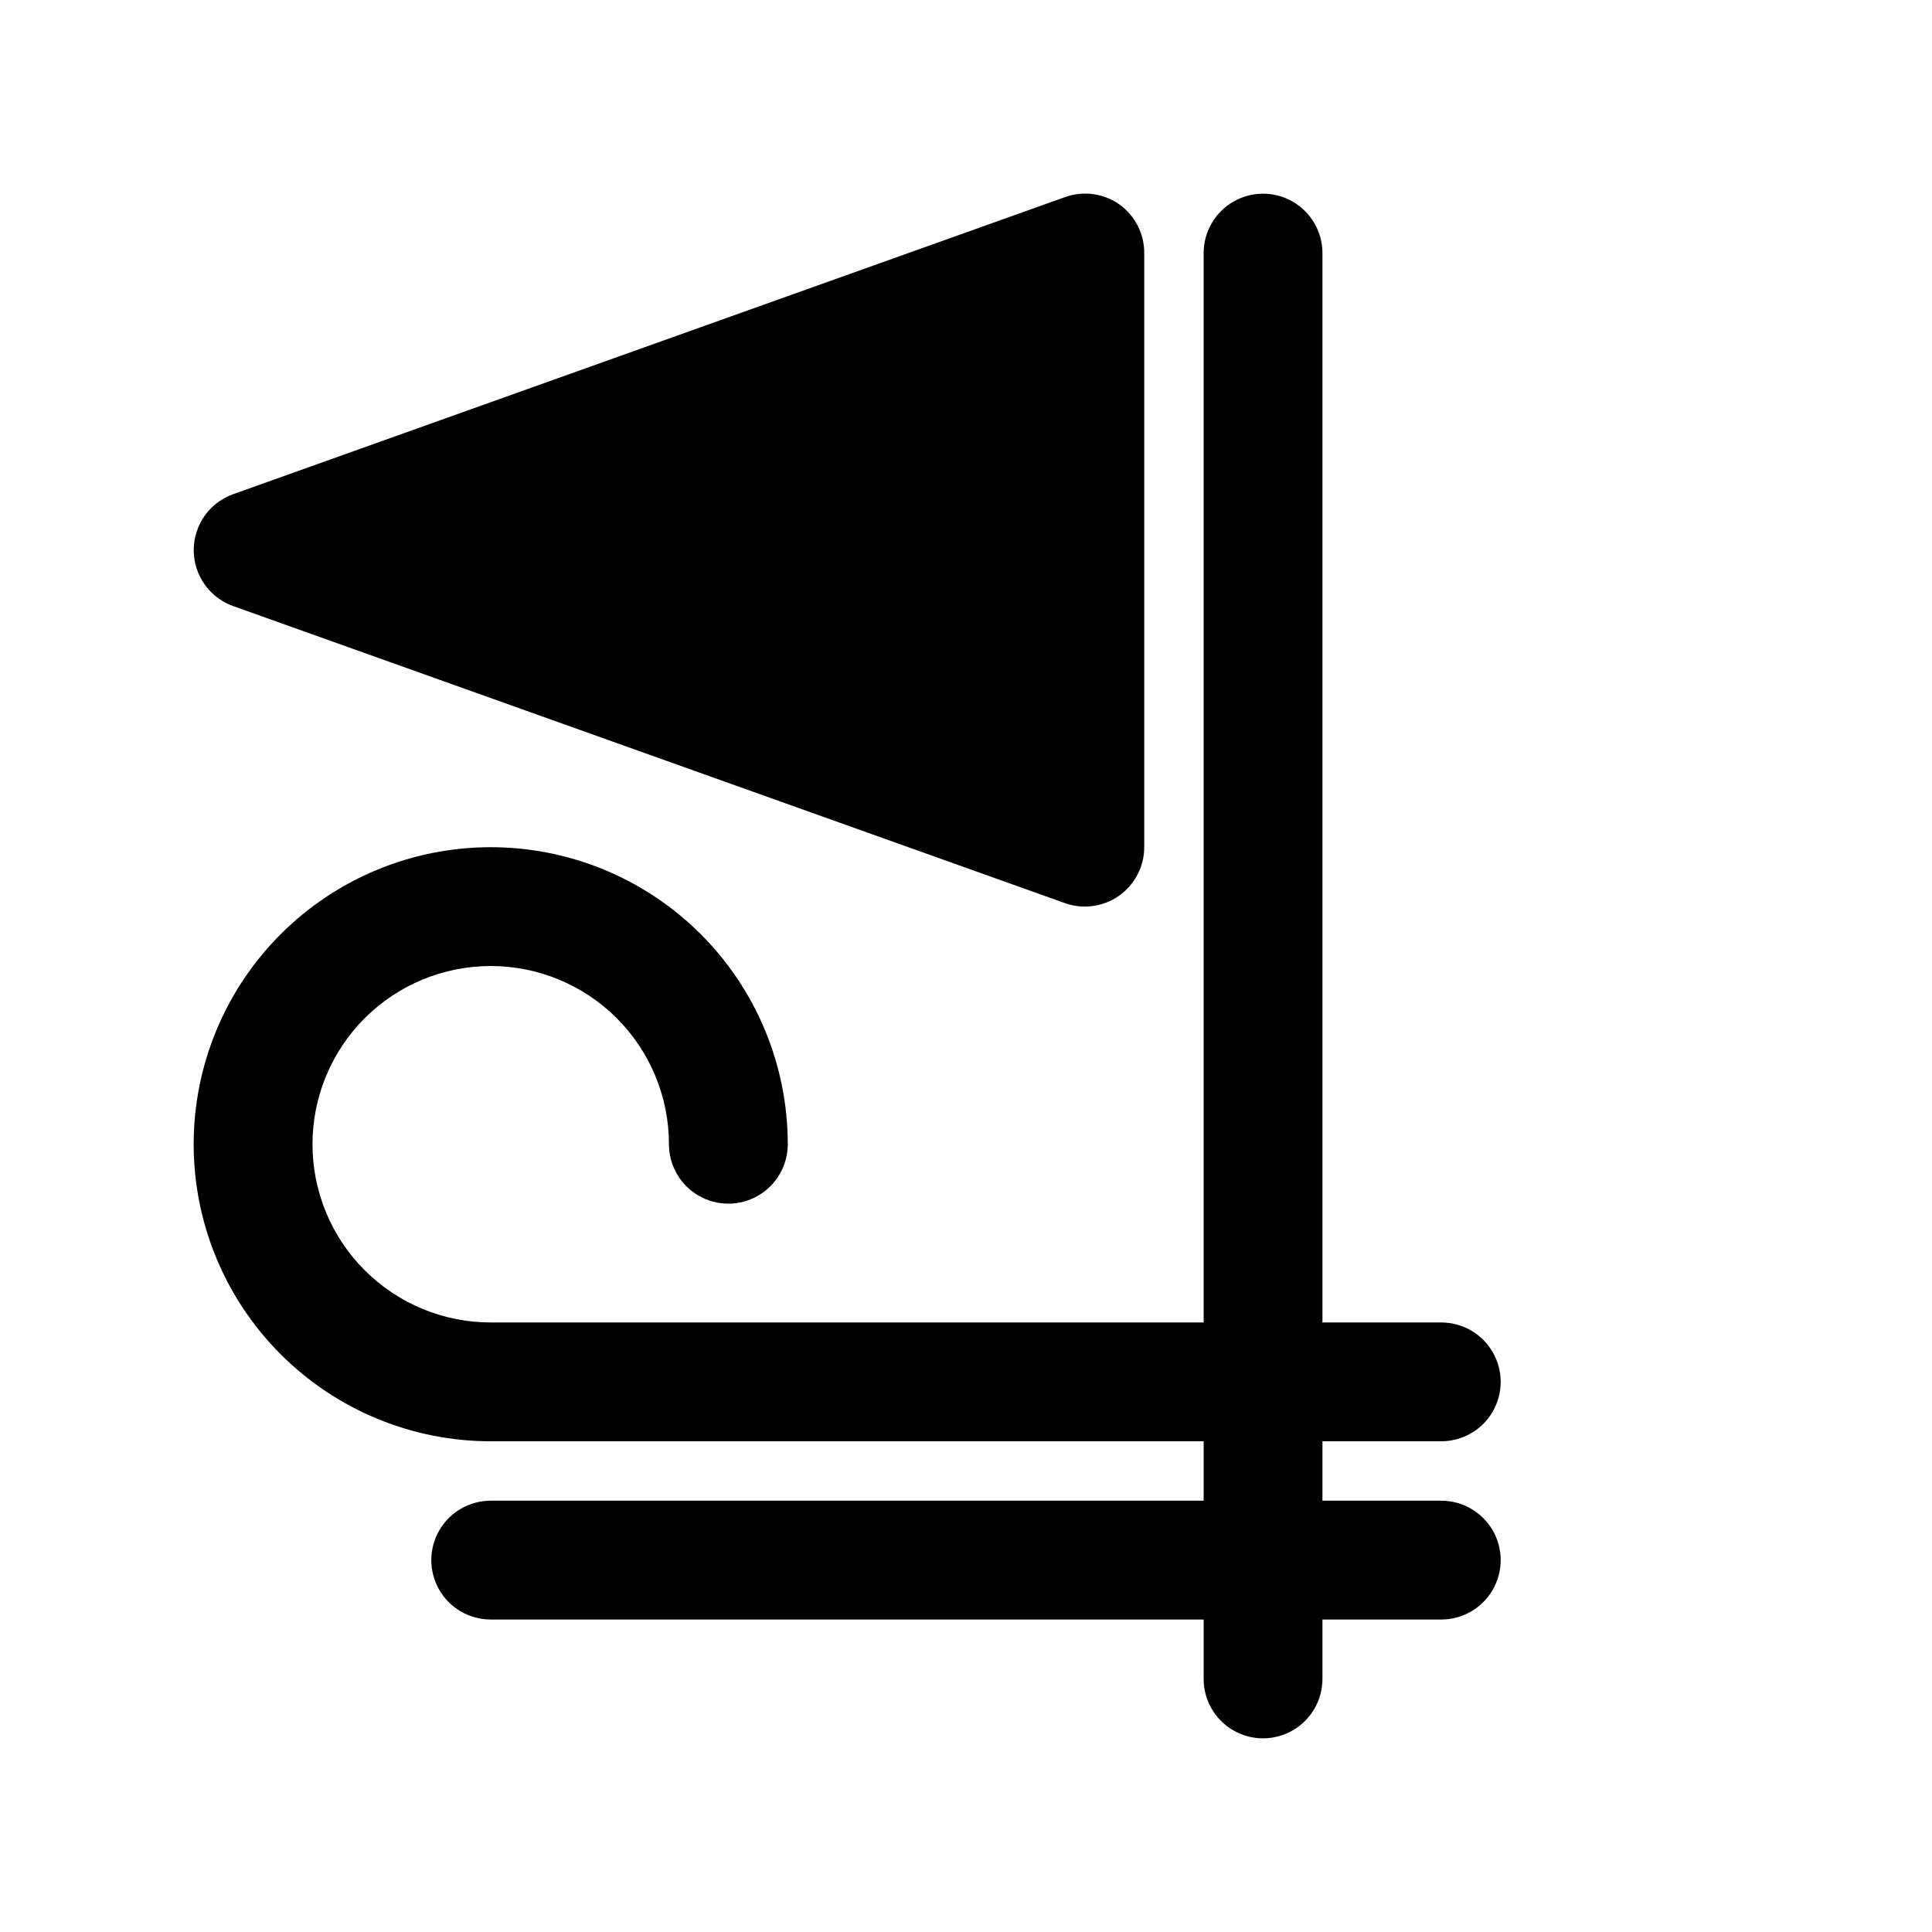
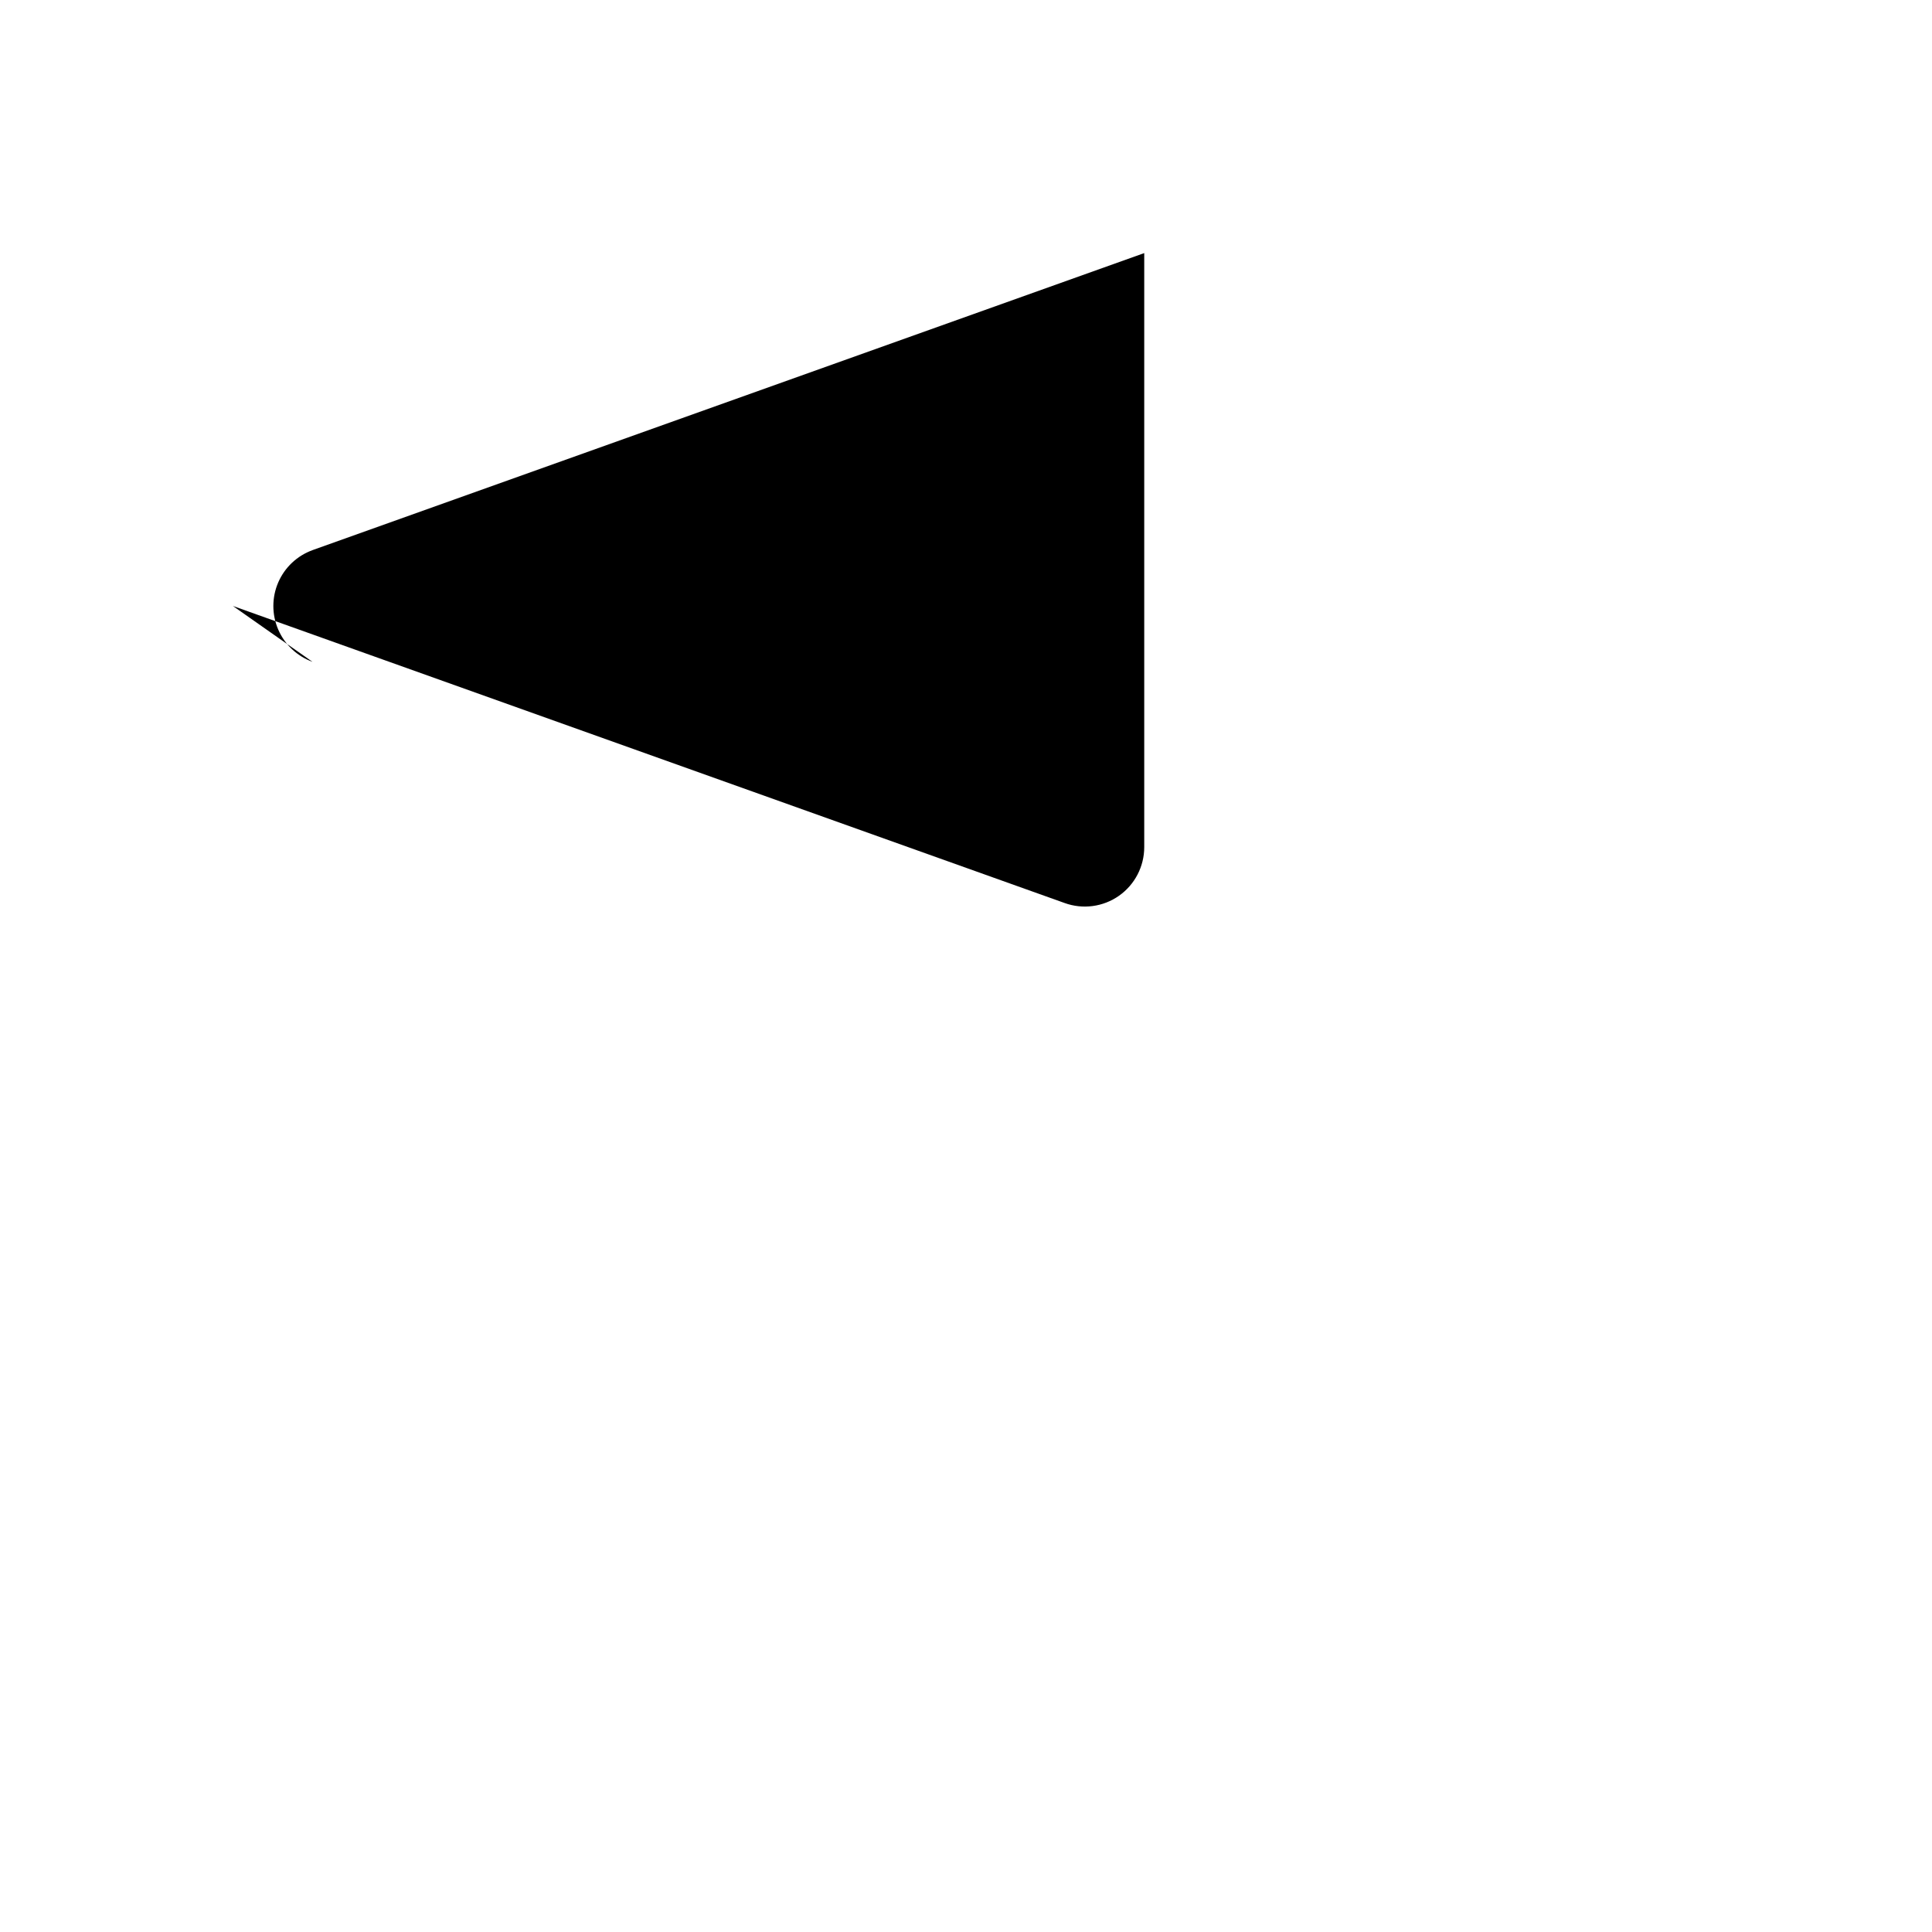
<svg xmlns="http://www.w3.org/2000/svg" fill="#000000" width="800px" height="800px" version="1.1" viewBox="144 144 512 512">
  <g>
-     <path d="m205.72 304.59 220.42 78.719h-0.004c4.824 1.746 10.195 1.031 14.395-1.914 4.199-2.949 6.699-7.754 6.703-12.883v-157.44c0.027-5.125-2.438-9.938-6.613-12.91-4.227-2.969-9.637-3.672-14.484-1.891l-220.42 78.719 0.004 0.004c-4.078 1.48-7.367 4.574-9.086 8.559-1.719 3.981-1.719 8.496 0 12.48 1.719 3.981 5.008 7.078 9.086 8.559z" />
-     <path d="m525.95 541.7h-31.488v-15.746h31.488c5.625 0 10.824-3 13.637-7.871s2.812-10.871 0-15.742c-2.812-4.871-8.012-7.875-13.637-7.875h-31.488v-283.39c0-5.625-3-10.824-7.871-13.637s-10.871-2.812-15.742 0-7.871 8.012-7.871 13.637v283.39h-188.93c-12.527 0-24.543-4.973-33.398-13.832-8.859-8.859-13.836-20.871-13.836-33.398 0-12.527 4.977-24.539 13.836-33.398 8.855-8.855 20.871-13.832 33.398-13.832s24.539 4.977 33.398 13.832c8.855 8.859 13.832 20.871 13.832 33.398 0 5.625 3 10.824 7.871 13.637 4.875 2.812 10.875 2.812 15.746 0 4.871-2.812 7.871-8.012 7.871-13.637 0-20.879-8.293-40.902-23.055-55.664-14.766-14.762-34.785-23.055-55.664-23.055s-40.902 8.293-55.664 23.055c-14.762 14.762-23.059 34.785-23.059 55.664 0 20.879 8.297 40.902 23.059 55.664 14.762 14.762 34.785 23.055 55.664 23.055h188.93v15.742l-188.93 0.004c-5.625 0-10.824 3-13.637 7.871s-2.812 10.875 0 15.746 8.012 7.871 13.637 7.871h188.93v15.742c0 5.625 3 10.824 7.871 13.637s10.871 2.812 15.742 0 7.871-8.012 7.871-13.637v-15.742h31.488c5.625 0 10.824-3 13.637-7.871s2.812-10.875 0-15.746-8.012-7.871-13.637-7.871z" />
+     <path d="m205.72 304.59 220.42 78.719h-0.004c4.824 1.746 10.195 1.031 14.395-1.914 4.199-2.949 6.699-7.754 6.703-12.883v-157.44l-220.42 78.719 0.004 0.004c-4.078 1.48-7.367 4.574-9.086 8.559-1.719 3.981-1.719 8.496 0 12.48 1.719 3.981 5.008 7.078 9.086 8.559z" />
  </g>
</svg>